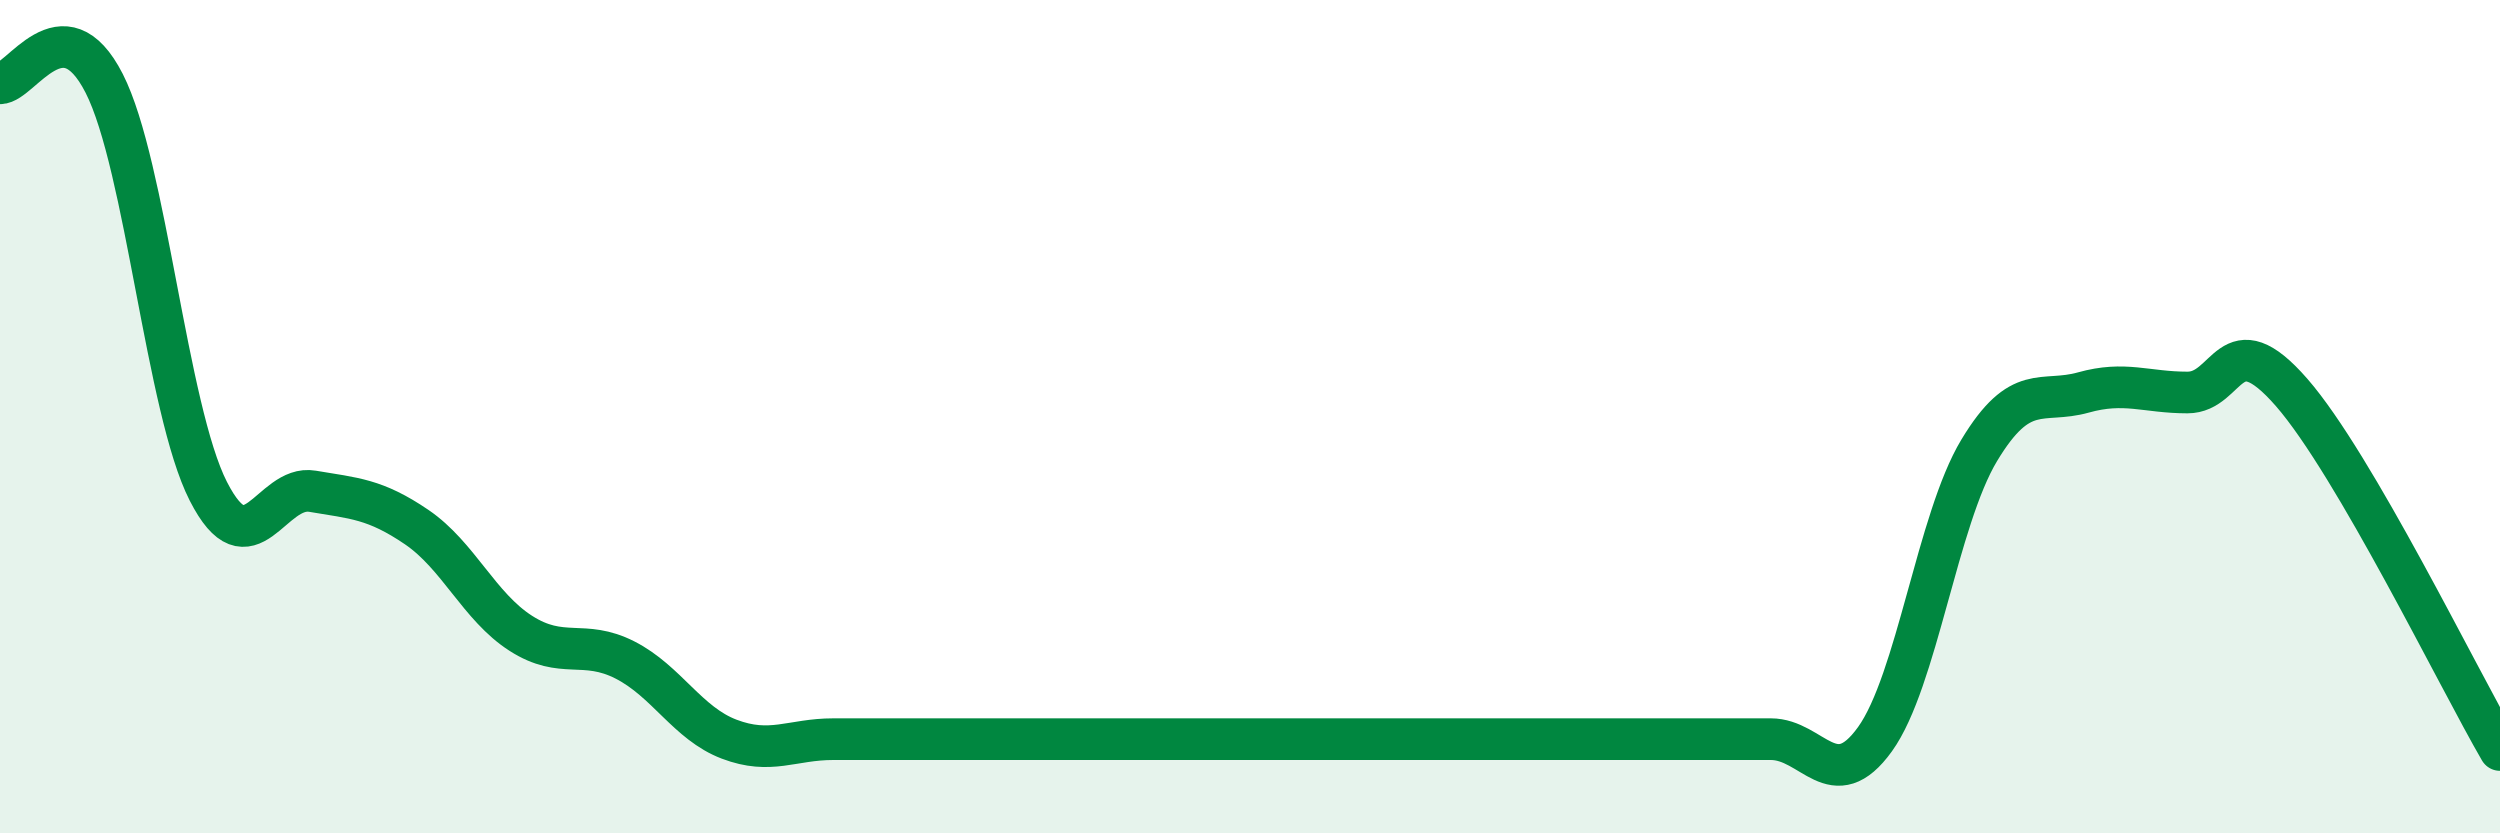
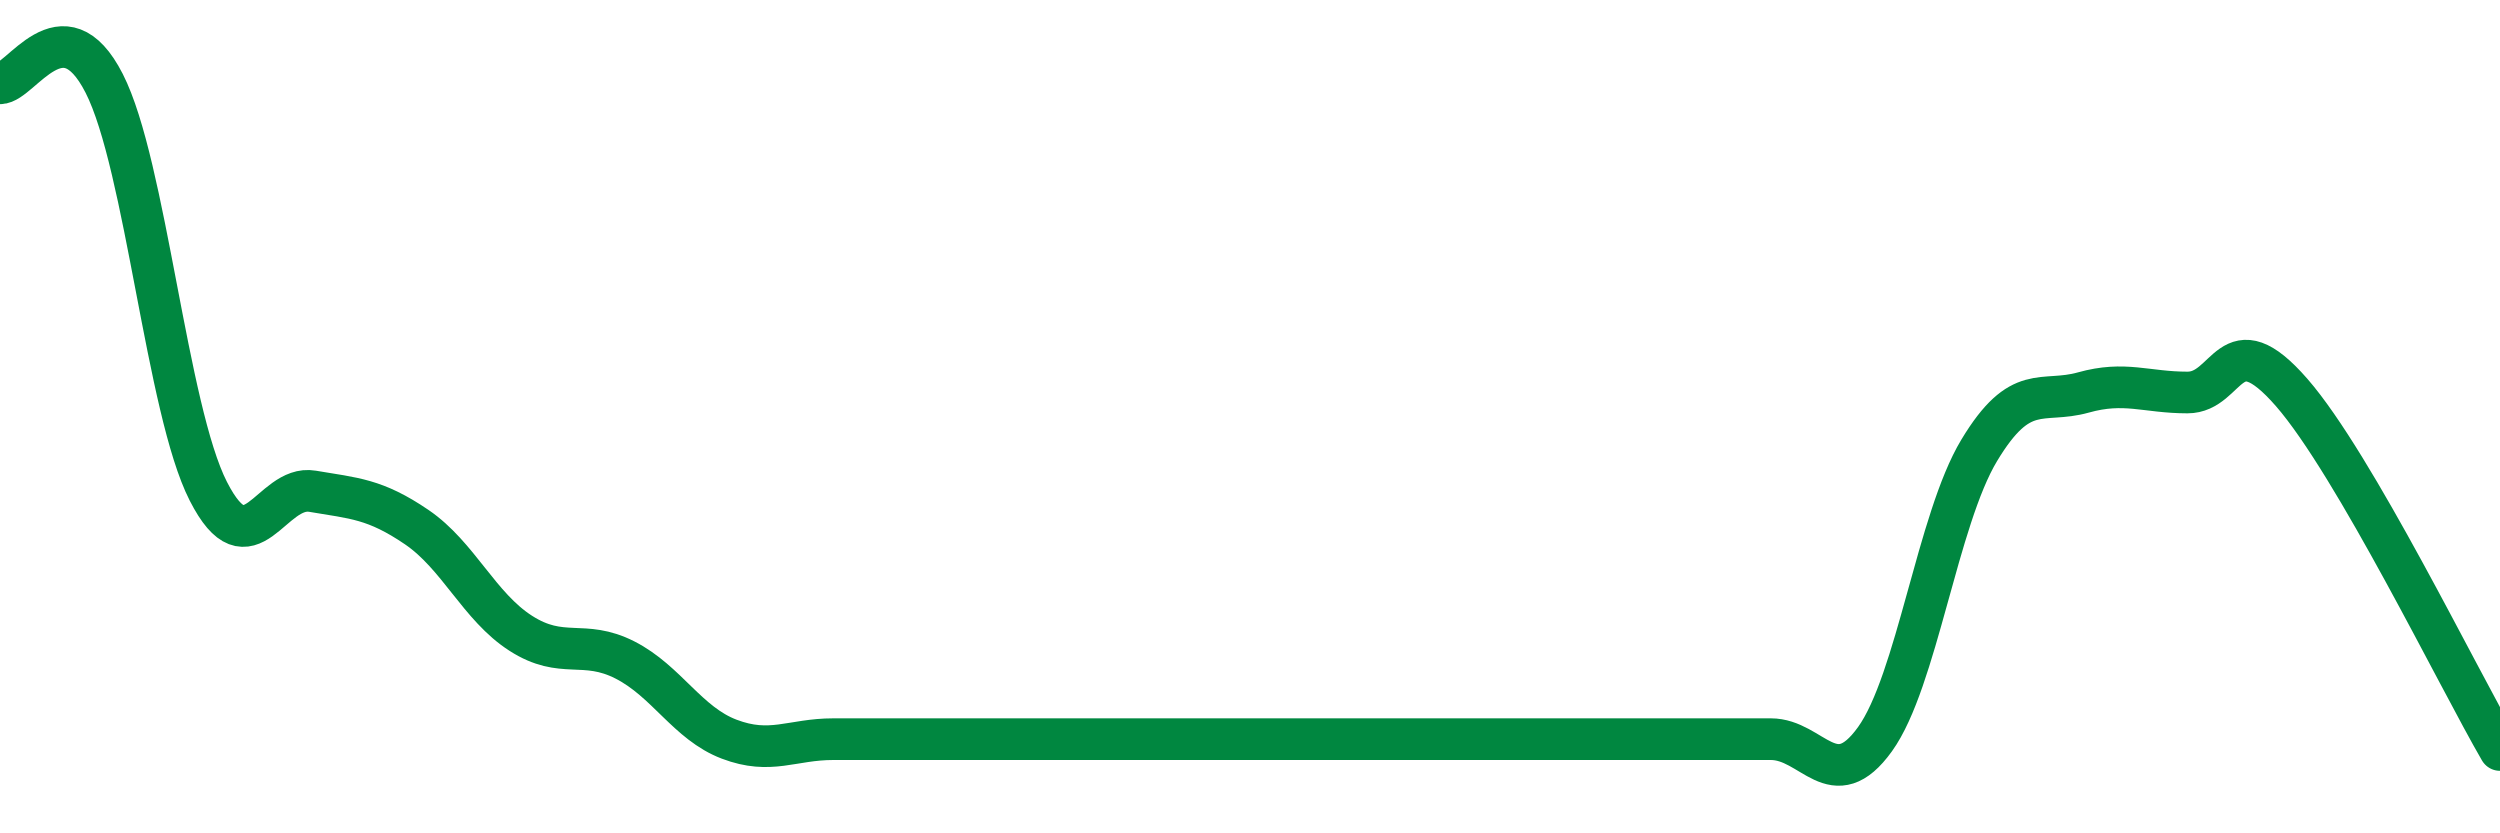
<svg xmlns="http://www.w3.org/2000/svg" width="60" height="20" viewBox="0 0 60 20">
-   <path d="M 0,2 C 0.5,2 1.5,0.04 2.5,2 C 3.5,3.96 4,9.83 5,11.79 C 6,13.75 6.5,11.62 7.5,11.79 C 8.5,11.96 9,11.97 10,12.65 C 11,13.33 11.5,14.56 12.5,15.2 C 13.5,15.84 14,15.33 15,15.84 C 16,16.35 16.5,17.36 17.5,17.74 C 18.5,18.12 19,17.74 20,17.74 C 21,17.74 21.5,17.74 22.5,17.74 C 23.5,17.74 24,17.74 25,17.74 C 26,17.74 26.5,17.74 27.5,17.74 C 28.5,17.74 29,17.74 30,17.74 C 31,17.74 31.5,17.74 32.5,17.74 C 33.5,17.74 34,17.74 35,17.74 C 36,17.74 36.5,17.74 37.5,17.74 C 38.5,17.74 39,17.74 40,17.74 C 41,17.74 41.5,17.74 42.5,17.74 C 43.5,17.74 44,19.13 45,17.74 C 46,16.35 46.5,12.47 47.5,10.81 C 48.5,9.15 49,9.7 50,9.42 C 51,9.14 51.5,9.42 52.5,9.42 C 53.5,9.42 53.5,7.7 55,9.42 C 56.5,11.14 59,16.28 60,18L60 20L0 20Z" fill="#008740" opacity="0.1" stroke-linecap="round" stroke-linejoin="round" />
  <path d="M 0,2 C 0.5,2 1.5,0.04 2.5,2 C 3.5,3.96 4,9.83 5,11.79 C 6,13.75 6.5,11.62 7.5,11.79 C 8.5,11.96 9,11.97 10,12.65 C 11,13.33 11.5,14.56 12.5,15.2 C 13.5,15.84 14,15.33 15,15.84 C 16,16.35 16.5,17.36 17.5,17.74 C 18.5,18.12 19,17.74 20,17.74 C 21,17.74 21.5,17.74 22.5,17.74 C 23.5,17.74 24,17.74 25,17.74 C 26,17.74 26.5,17.74 27.5,17.74 C 28.5,17.74 29,17.74 30,17.74 C 31,17.74 31.5,17.74 32.5,17.74 C 33.5,17.74 34,17.74 35,17.74 C 36,17.74 36.5,17.74 37.5,17.74 C 38.5,17.74 39,17.74 40,17.74 C 41,17.74 41.5,17.74 42.5,17.74 C 43.5,17.74 44,19.13 45,17.74 C 46,16.35 46.5,12.47 47.5,10.81 C 48.5,9.15 49,9.7 50,9.42 C 51,9.14 51.5,9.42 52.5,9.42 C 53.5,9.42 53.5,7.7 55,9.42 C 56.5,11.14 59,16.28 60,18" stroke="#008740" stroke-width="1" fill="none" stroke-linecap="round" stroke-linejoin="round" />
</svg>